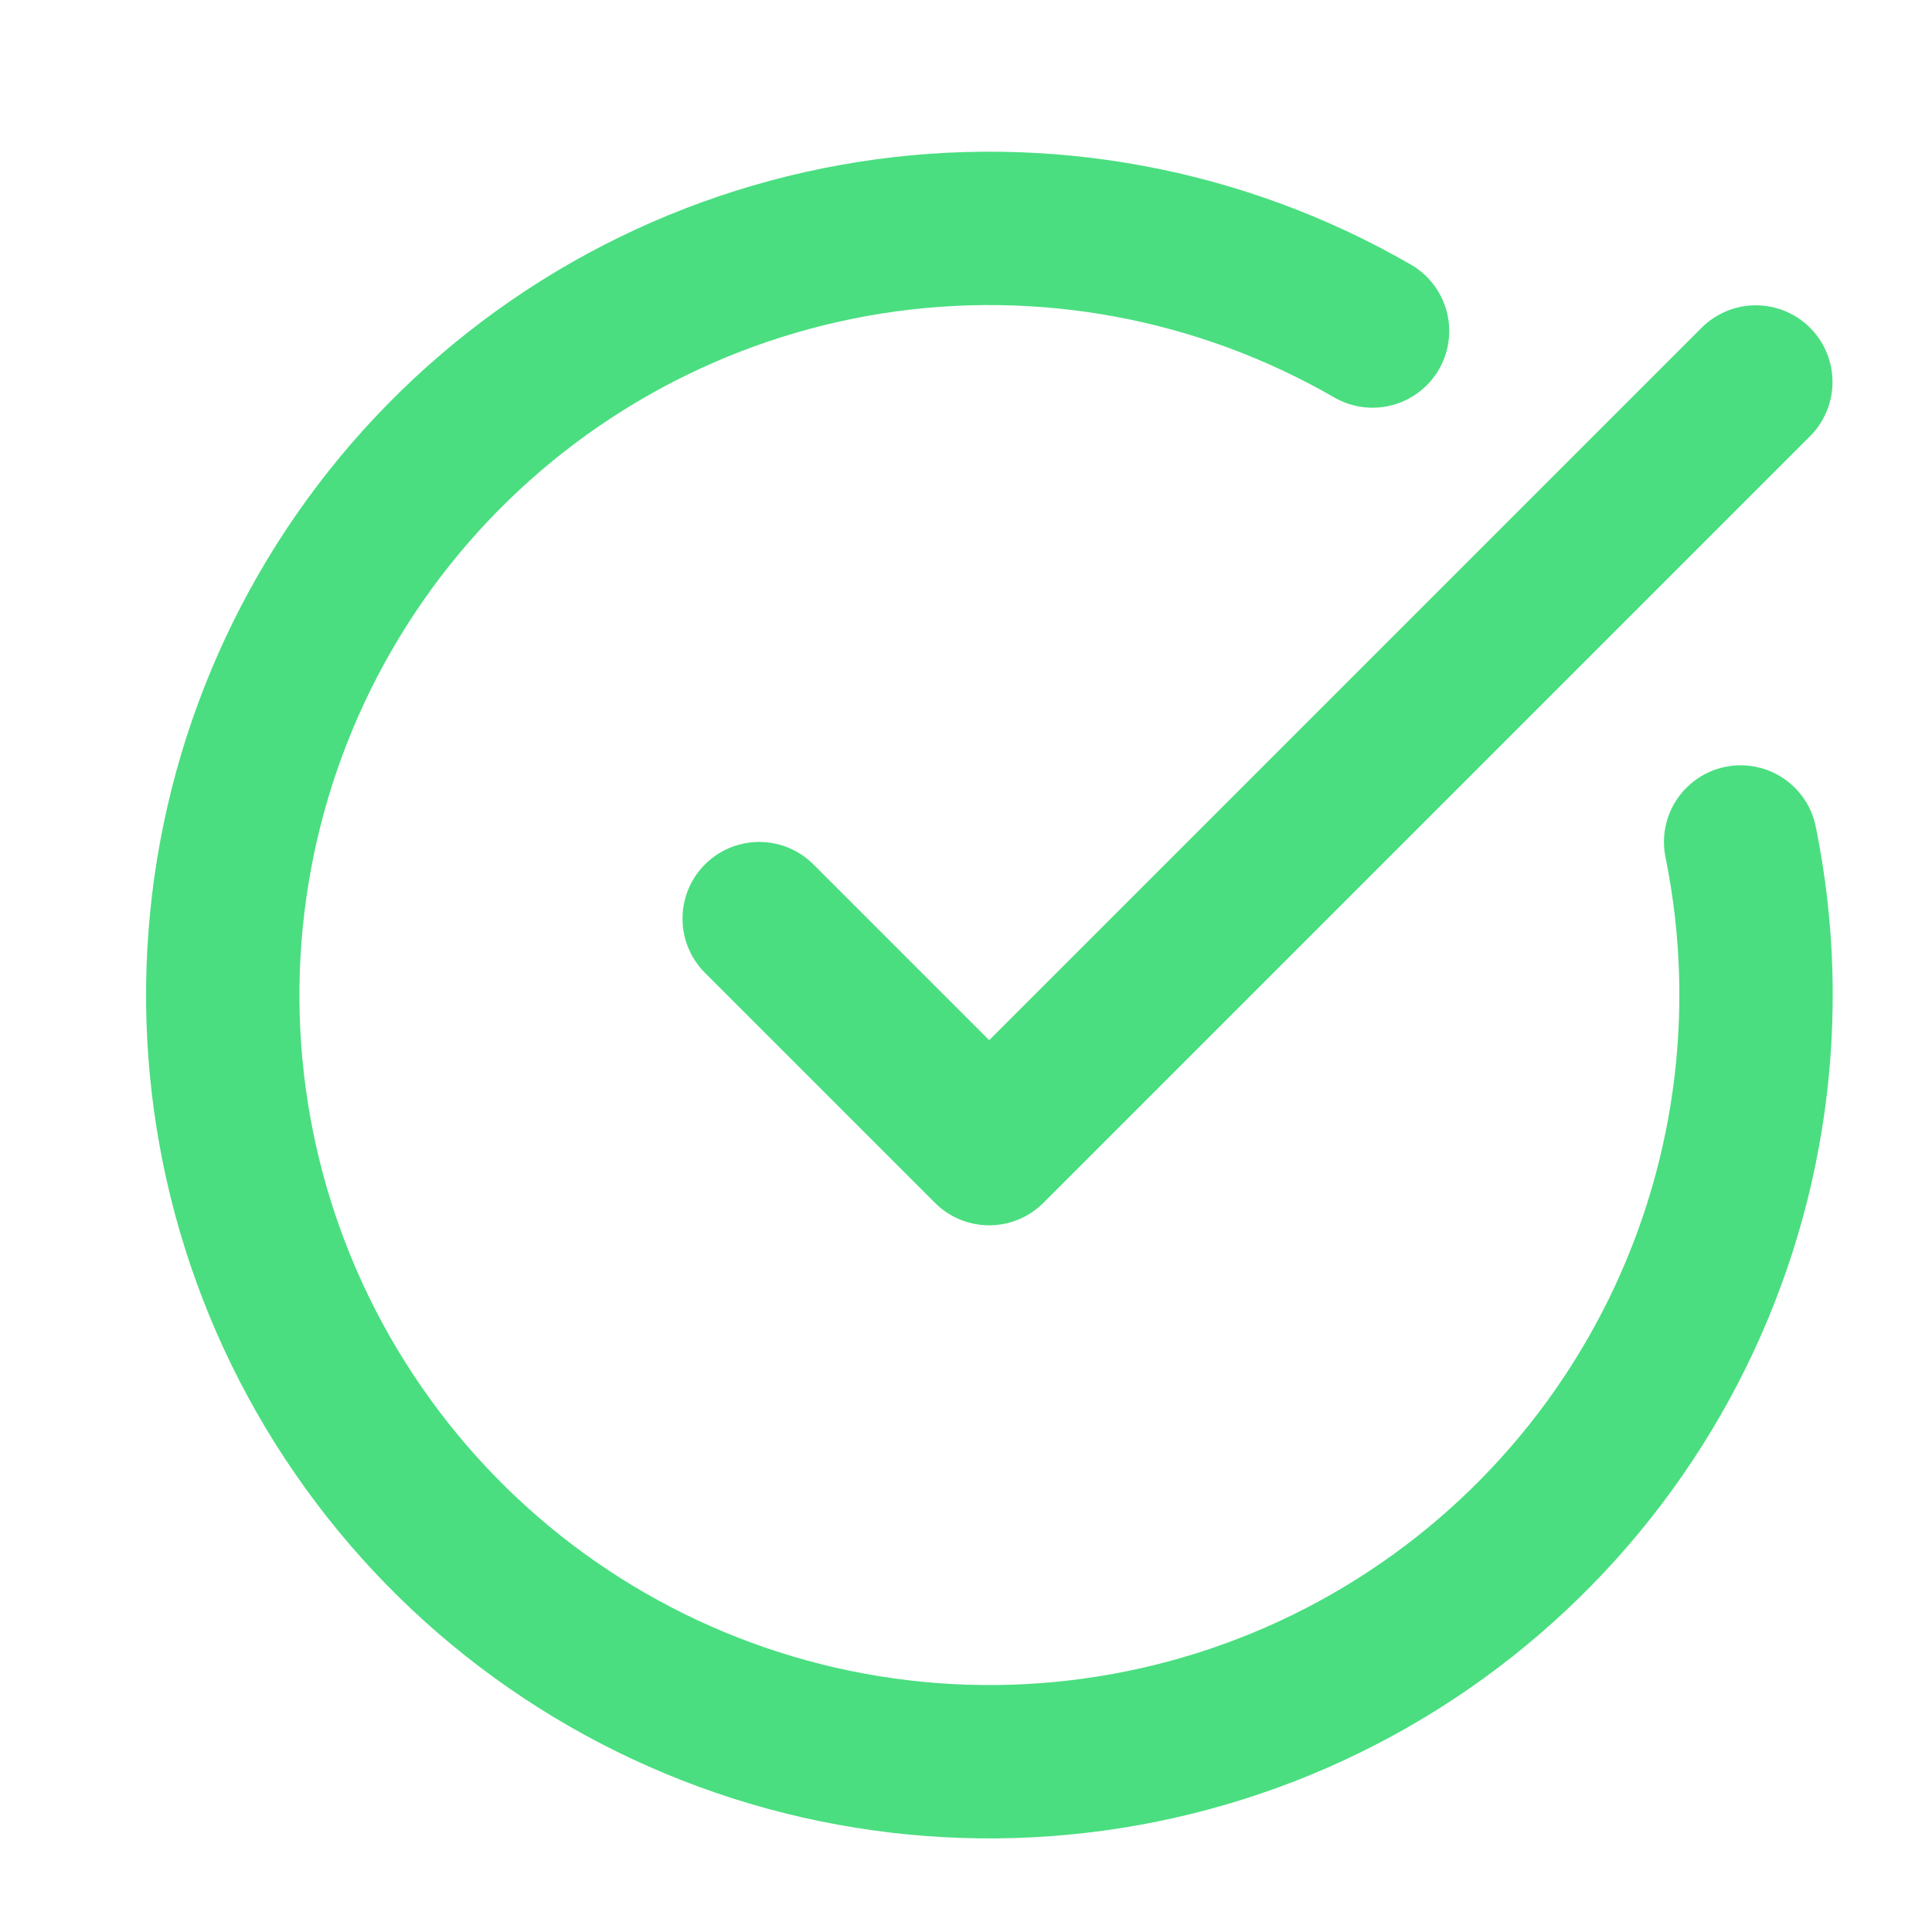
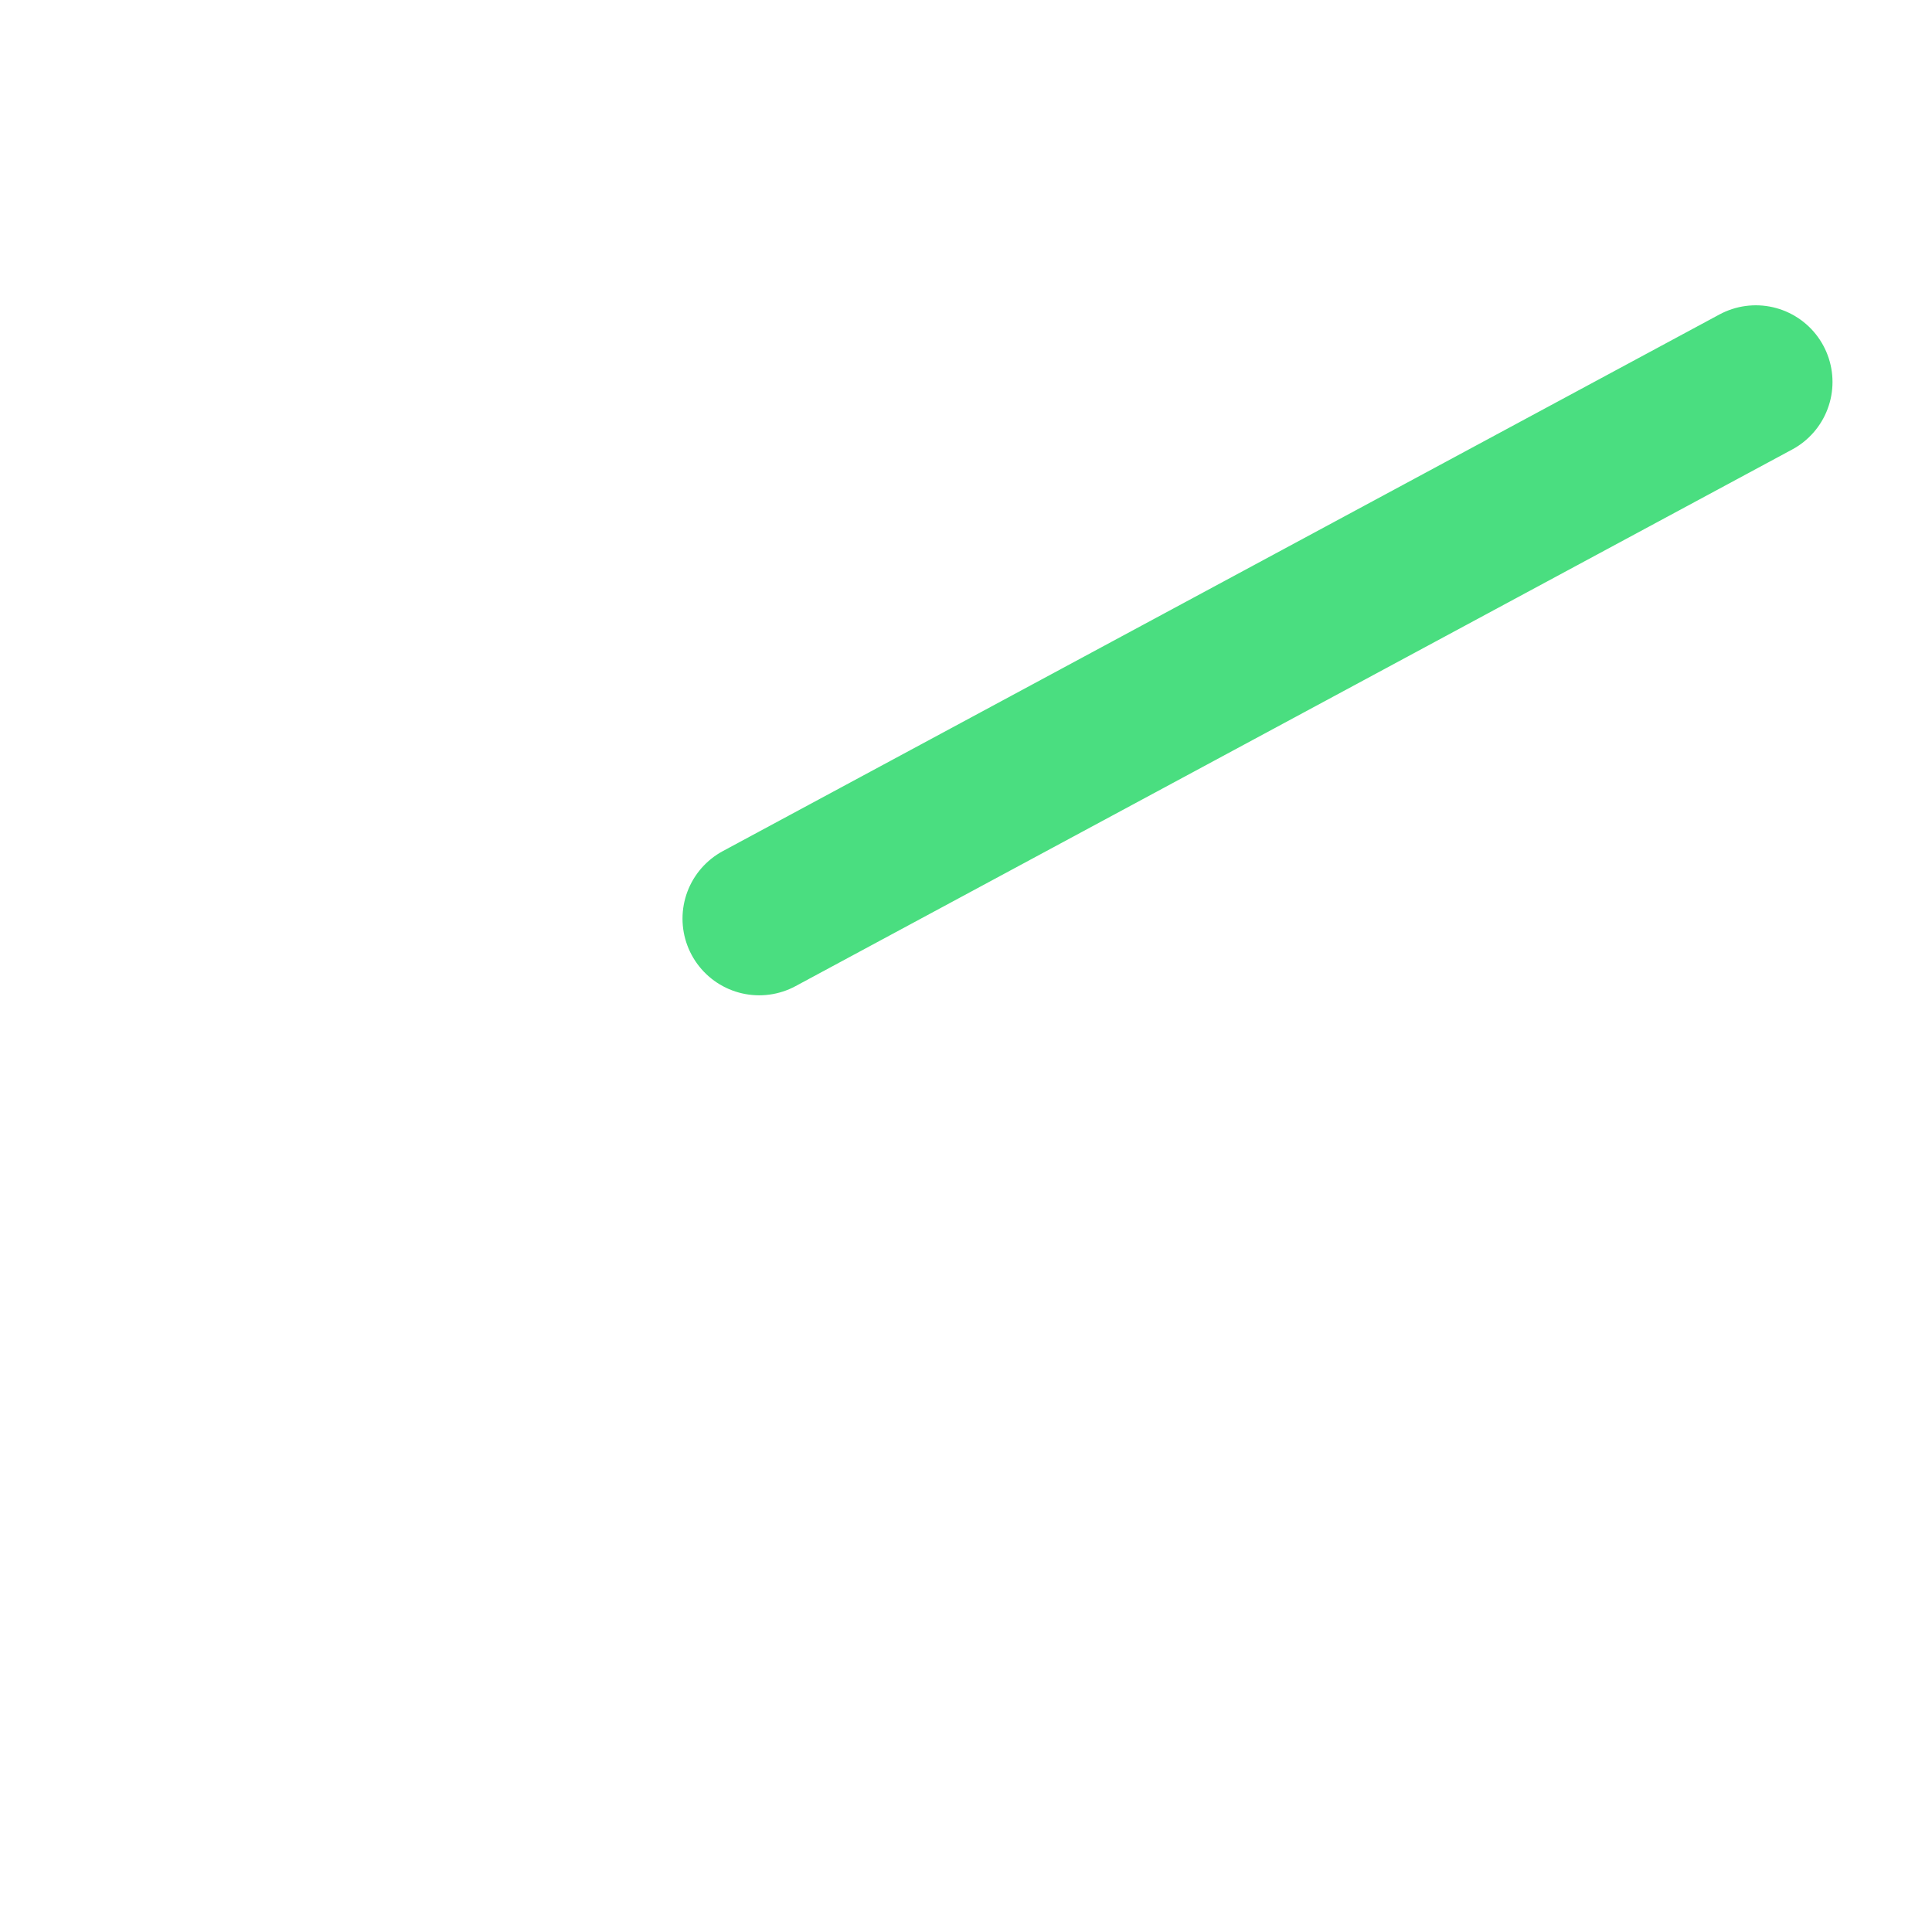
<svg xmlns="http://www.w3.org/2000/svg" width="21" height="21" viewBox="0 0 21 21" fill="none">
-   <path d="M18.92 9.152C19.3 11.02 19.029 12.961 18.151 14.653C17.273 16.345 15.842 17.685 14.096 18.45C12.35 19.214 10.395 19.357 8.556 18.854C6.717 18.351 5.107 17.233 3.993 15.686C2.878 14.14 2.328 12.258 2.434 10.355C2.539 8.452 3.294 6.642 4.572 5.228C5.85 3.814 7.574 2.881 9.457 2.584C11.34 2.287 13.268 2.645 14.919 3.598" stroke="#4ADE80" stroke-width="1.667" stroke-linecap="round" stroke-linejoin="round" />
-   <path d="M8.252 9.985L10.752 12.485L19.085 4.152" stroke="#4ADE80" stroke-width="1.667" stroke-linecap="round" stroke-linejoin="round" />
+   <path d="M8.252 9.985L19.085 4.152" stroke="#4ADE80" stroke-width="1.667" stroke-linecap="round" stroke-linejoin="round" />
</svg>